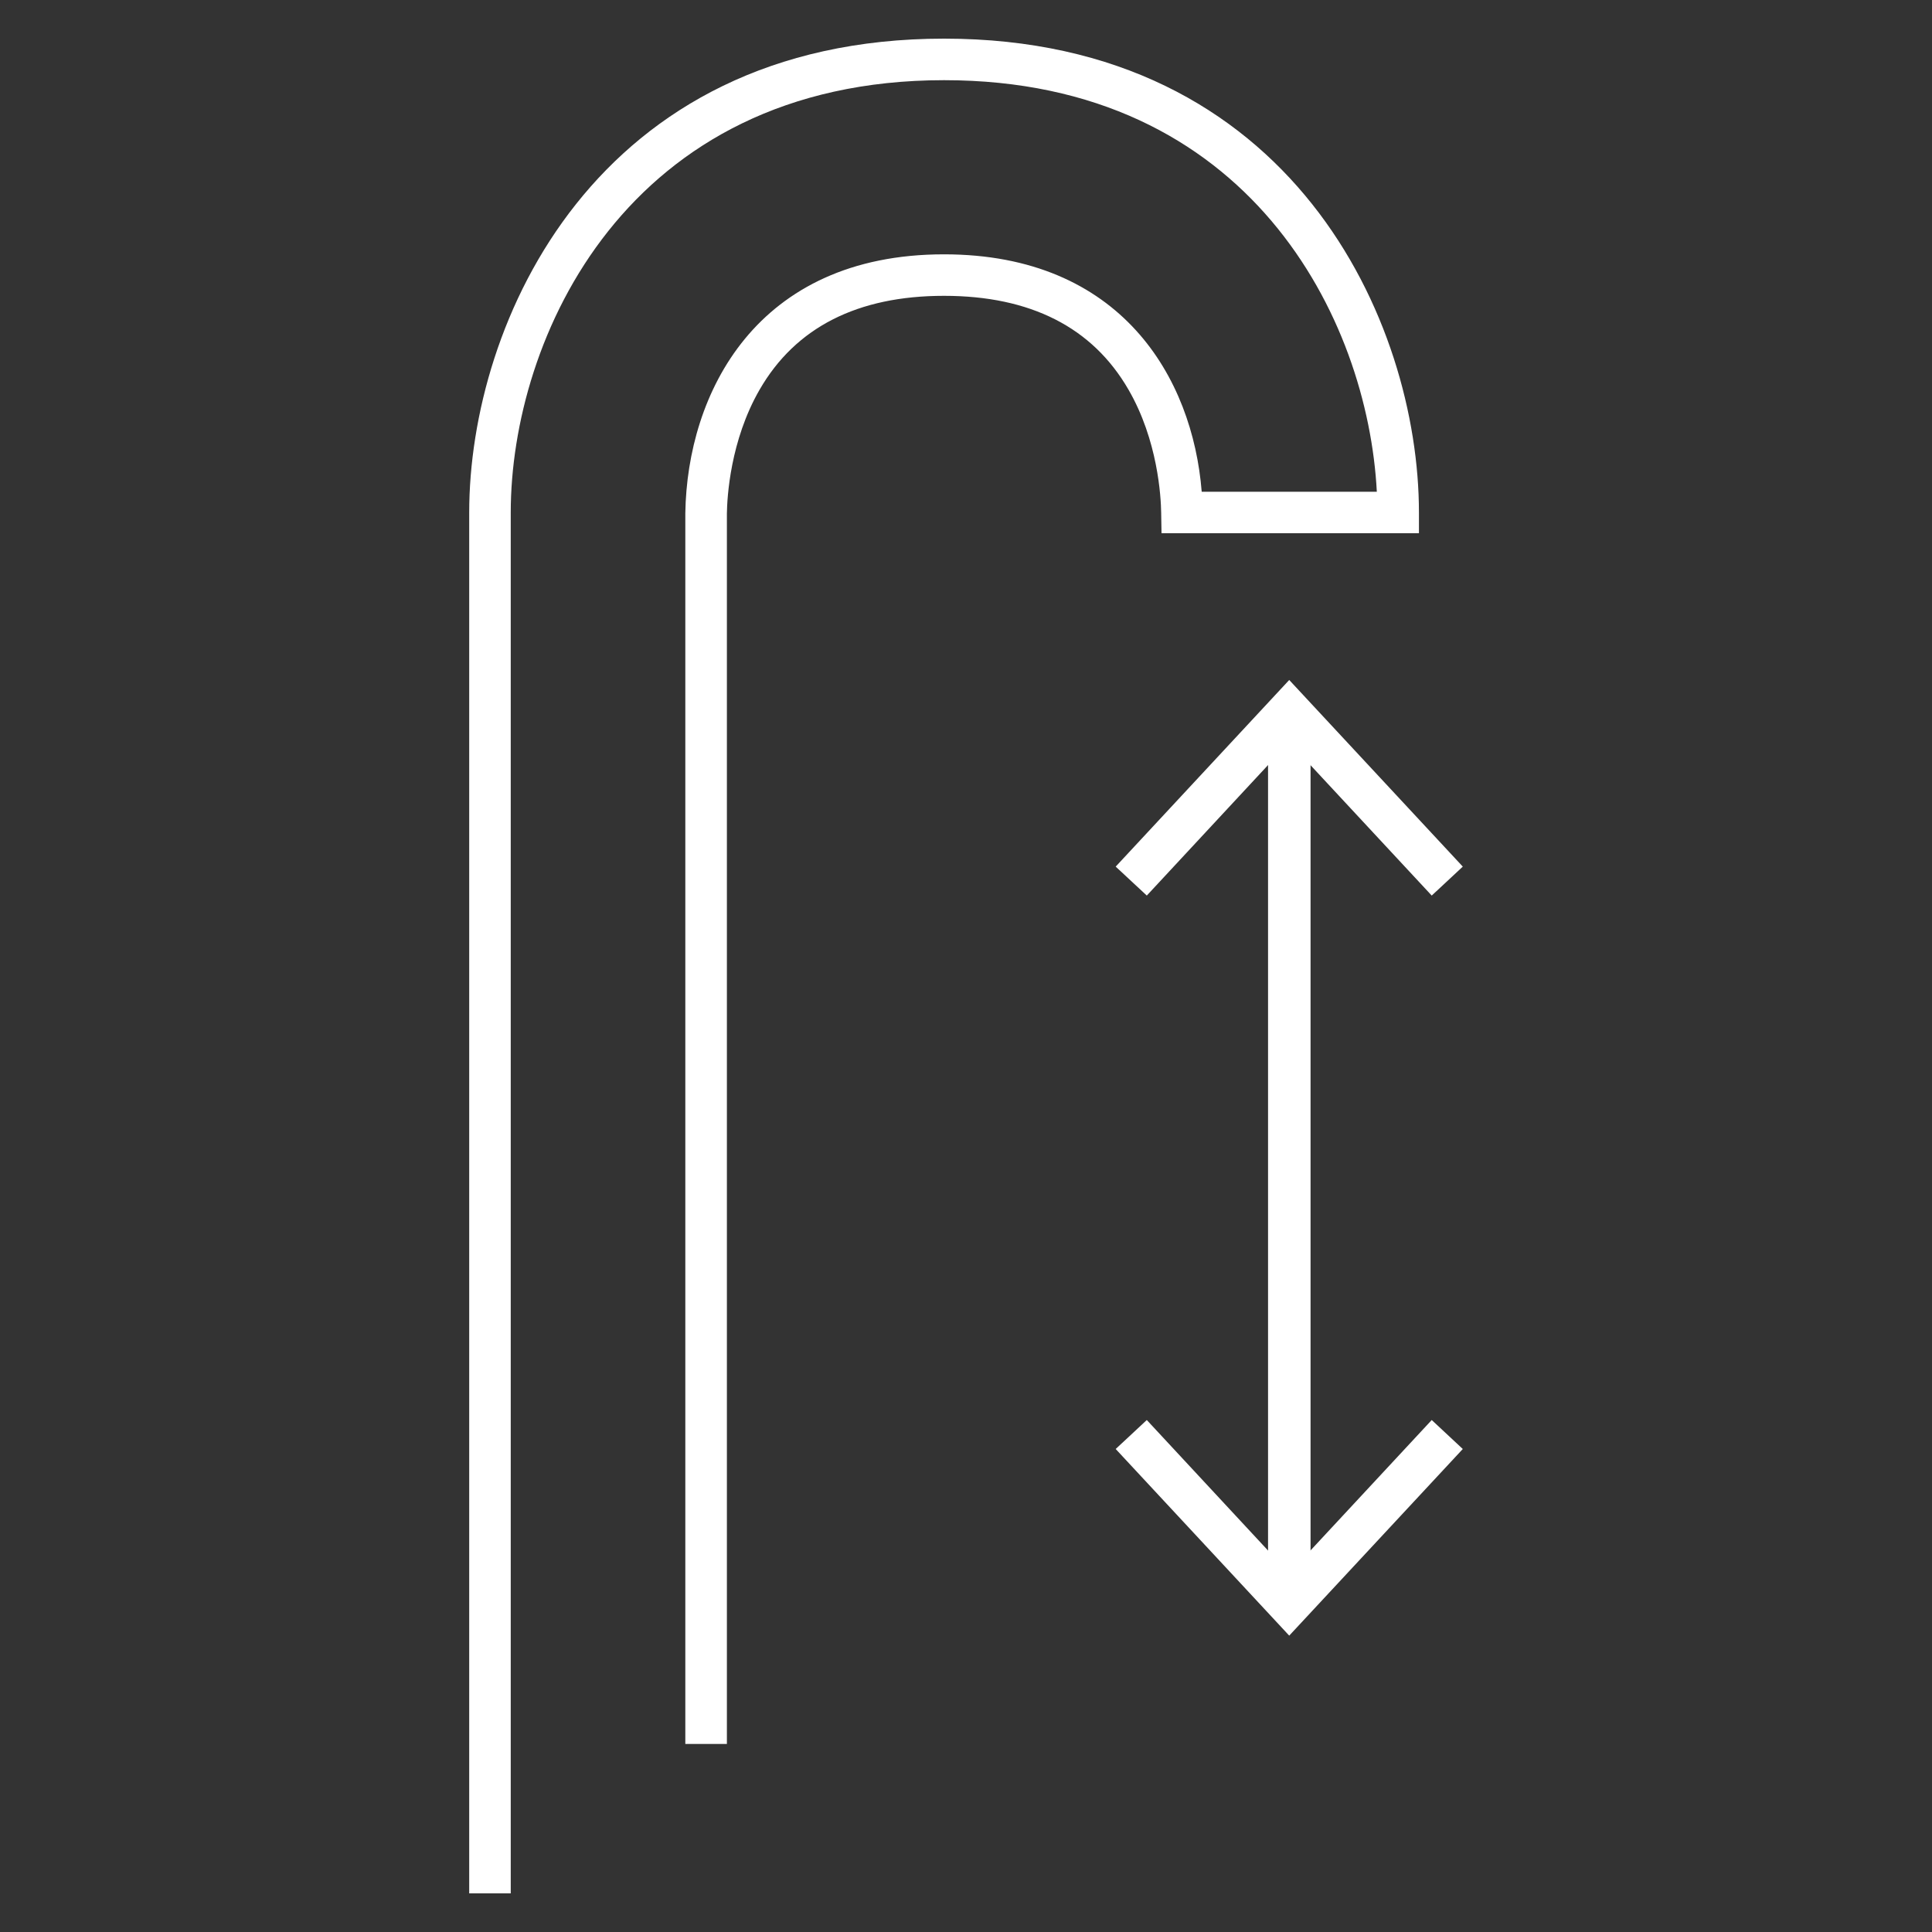
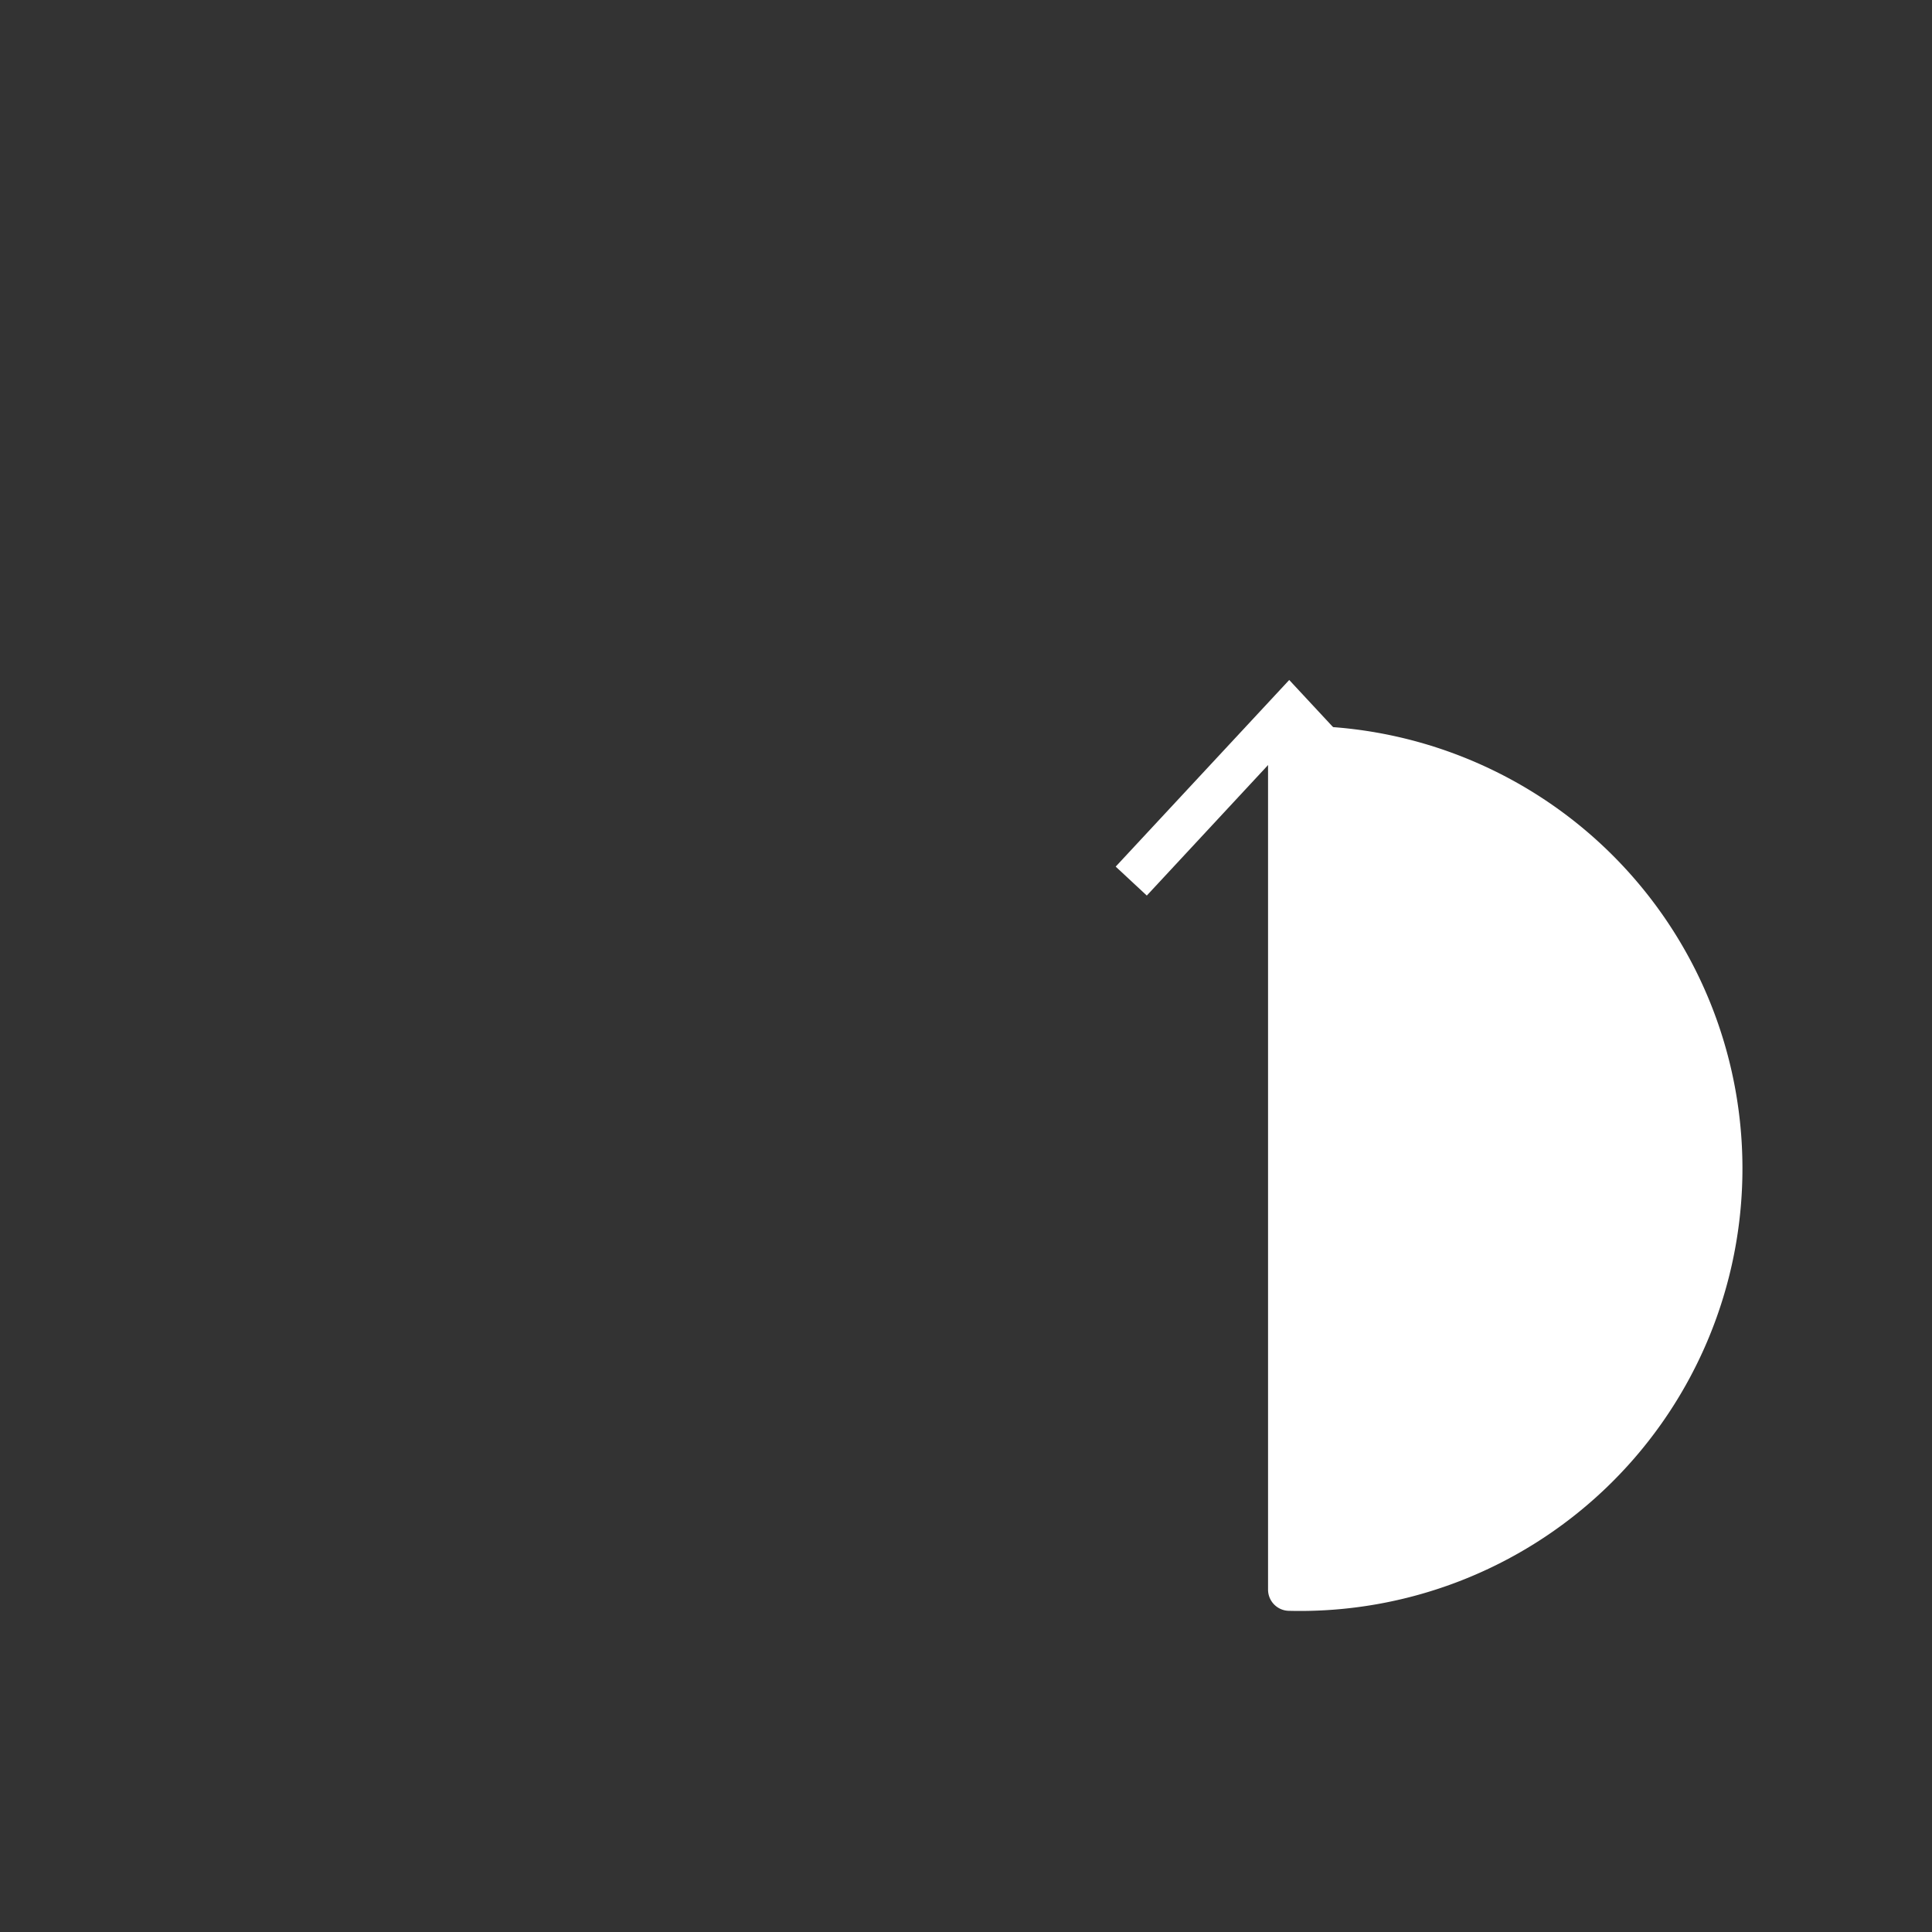
<svg xmlns="http://www.w3.org/2000/svg" id="Icons_and_logos" data-name="Icons and logos" viewBox="0 0 500 500">
  <rect x="0" y="0" width="500" height="500" fill="#333333" stroke="none" />
  <defs>
    <style>.cls-1{fill:#fff;}</style>
  </defs>
-   <path class="cls-1" d="M132.18,490H121.43V132.64C121.43,83.35,154.16,10,244.33,10S367.22,83.35,367.22,132.64V138H300.6l-.09-5.29c-.06-4.15-.85-18.75-8.47-31.89-9.3-16.1-25.36-24.26-47.73-24.26s-38.42,8.16-47.72,24.28c-7.62,13.19-8.41,27.88-8.47,32.05V451.33H177.36V132.82c.47-30.95,18.28-67,66.95-67,45.9,0,64.35,32,66.69,61.44h45.32C354,82.52,323.37,20.75,244.33,20.75c-82.29,0-112.15,66.92-112.15,111.89V490Z" />
-   <path class="cls-1" d="M333.66,416.88a5.49,5.49,0,0,1-5.49-5.49V187.89a5.49,5.49,0,1,1,11,0v223.5A5.49,5.49,0,0,1,333.66,416.88Z" />
+   <path class="cls-1" d="M333.66,416.88a5.49,5.49,0,0,1-5.49-5.49V187.89a5.49,5.49,0,1,1,11,0A5.49,5.49,0,0,1,333.66,416.88Z" />
  <polygon class="cls-1" points="288.74 224.28 296.79 231.77 333.65 192.1 370.53 231.77 378.57 224.28 333.65 175.98 288.74 224.28" />
-   <polygon class="cls-1" points="288.74 375 296.79 367.5 333.65 407.18 370.53 367.5 378.57 375 333.65 423.3 288.74 375" />
</svg>